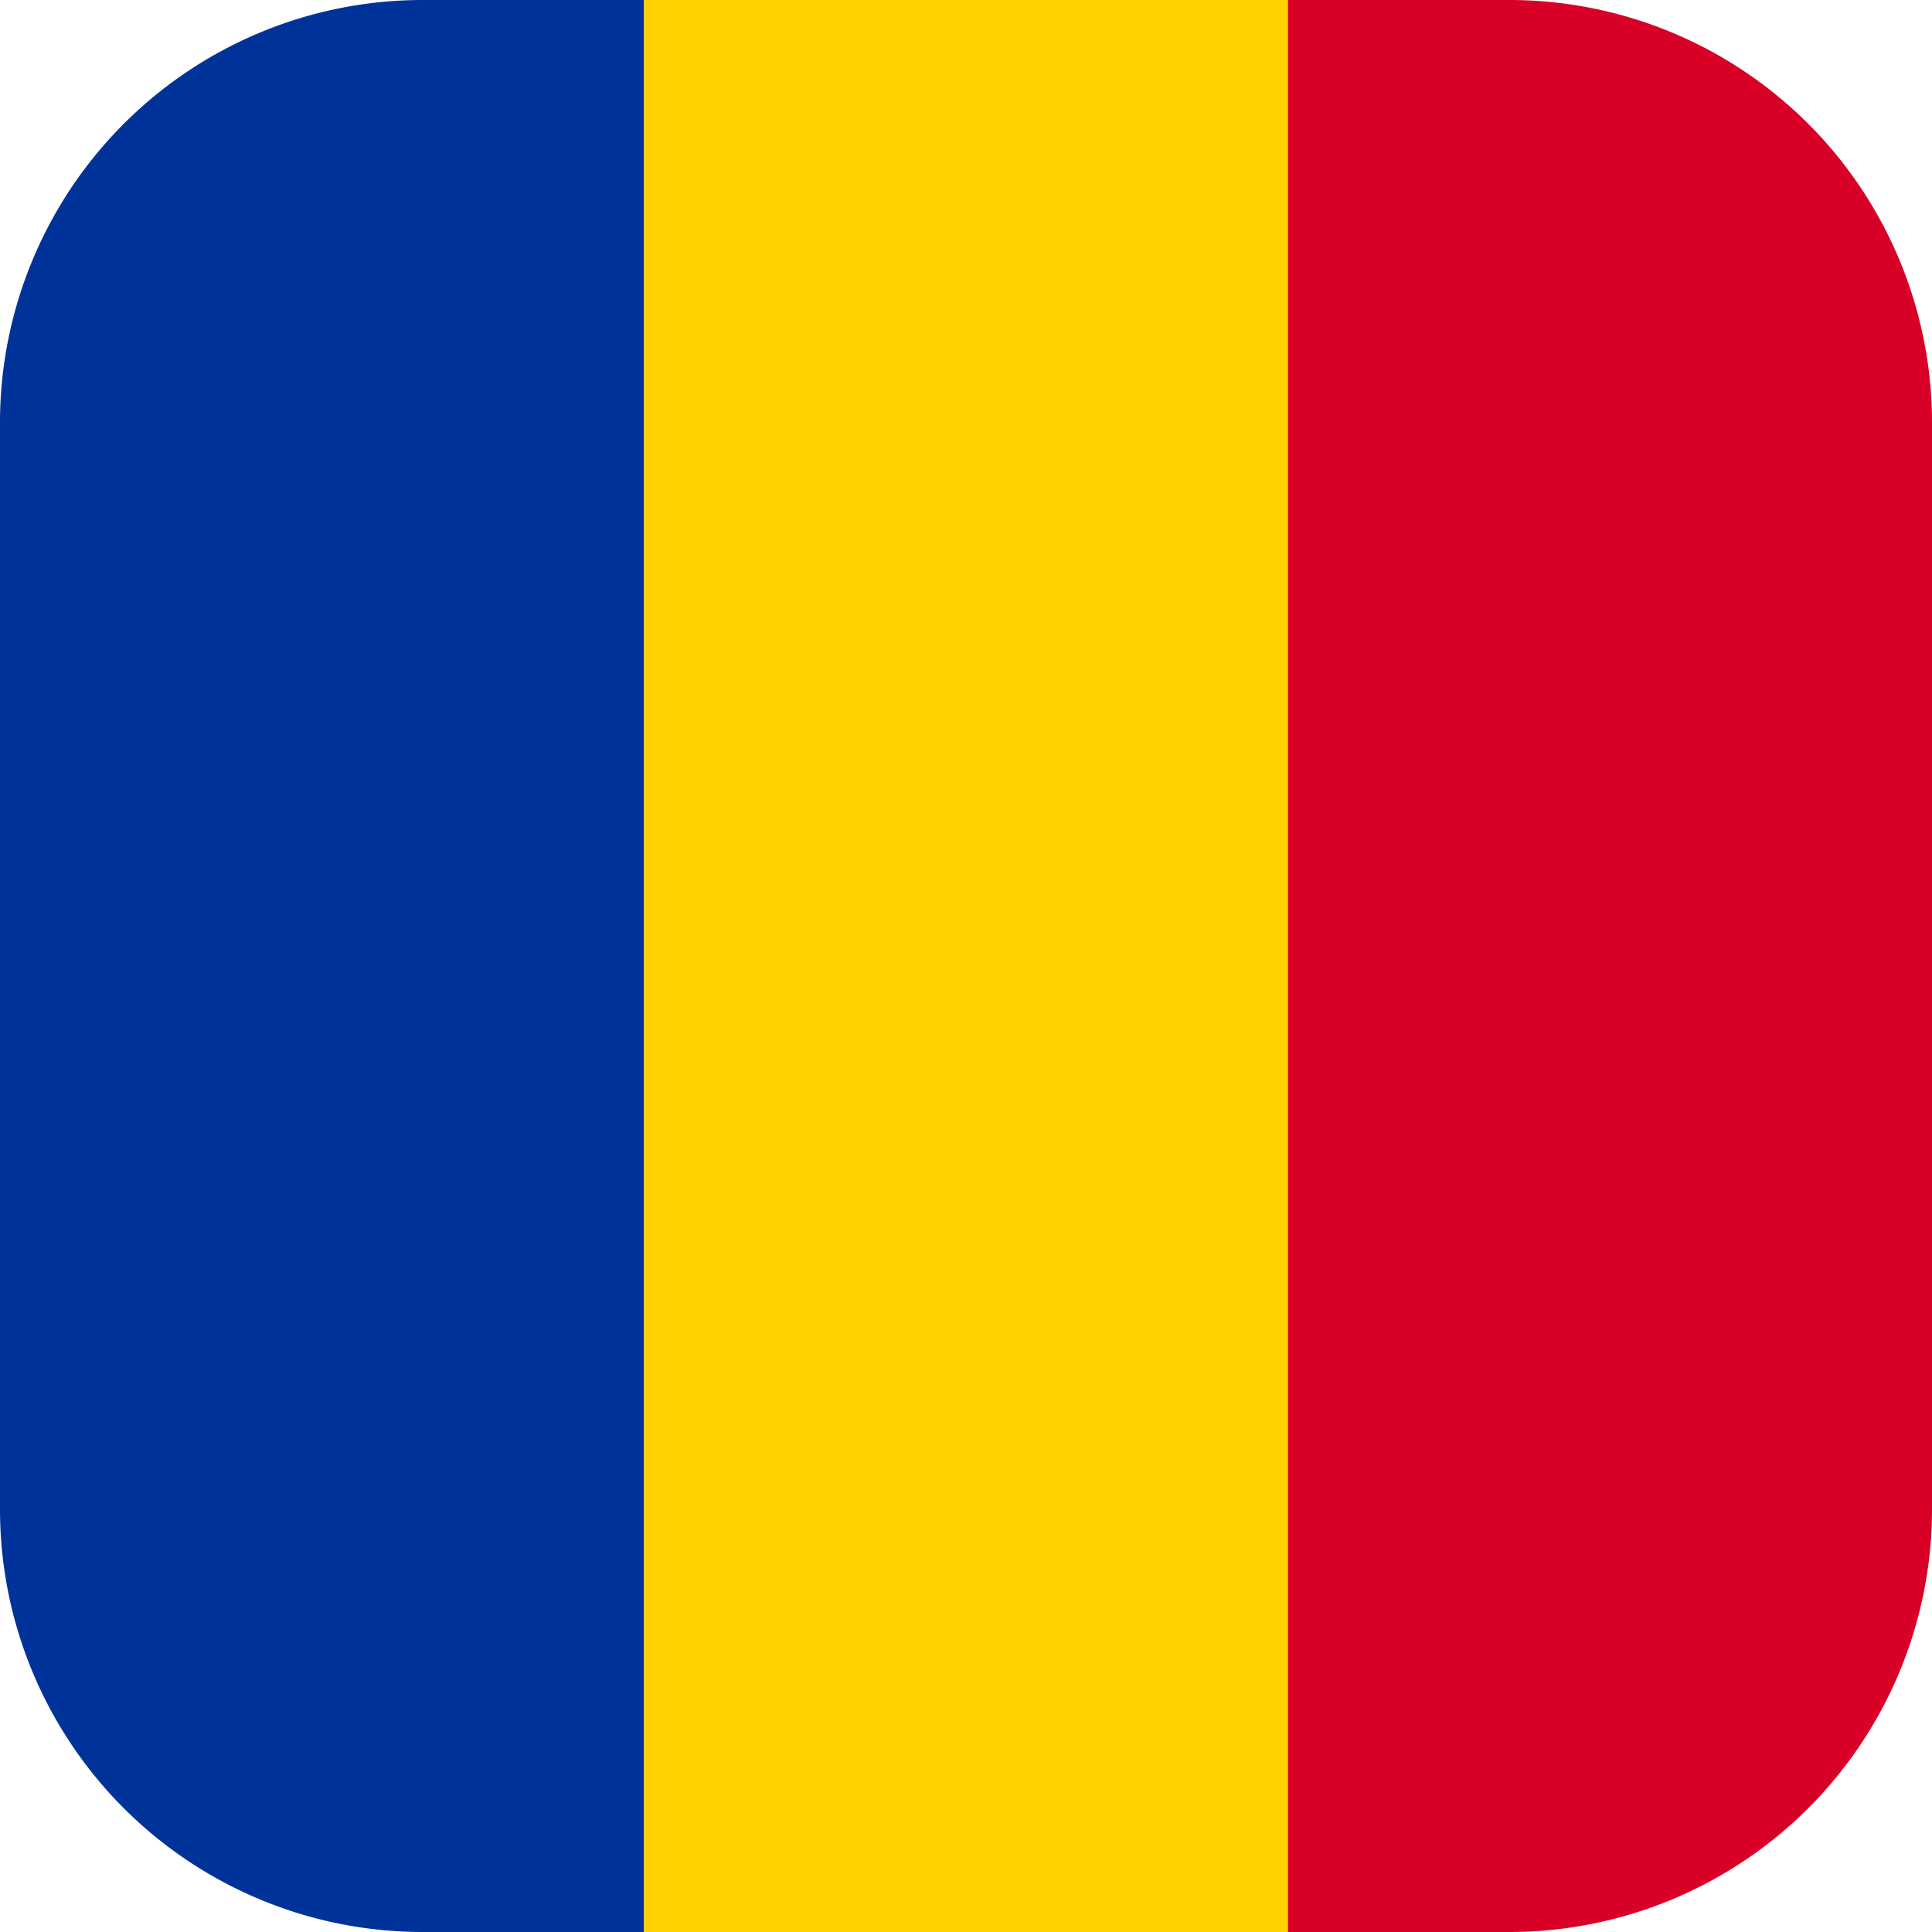
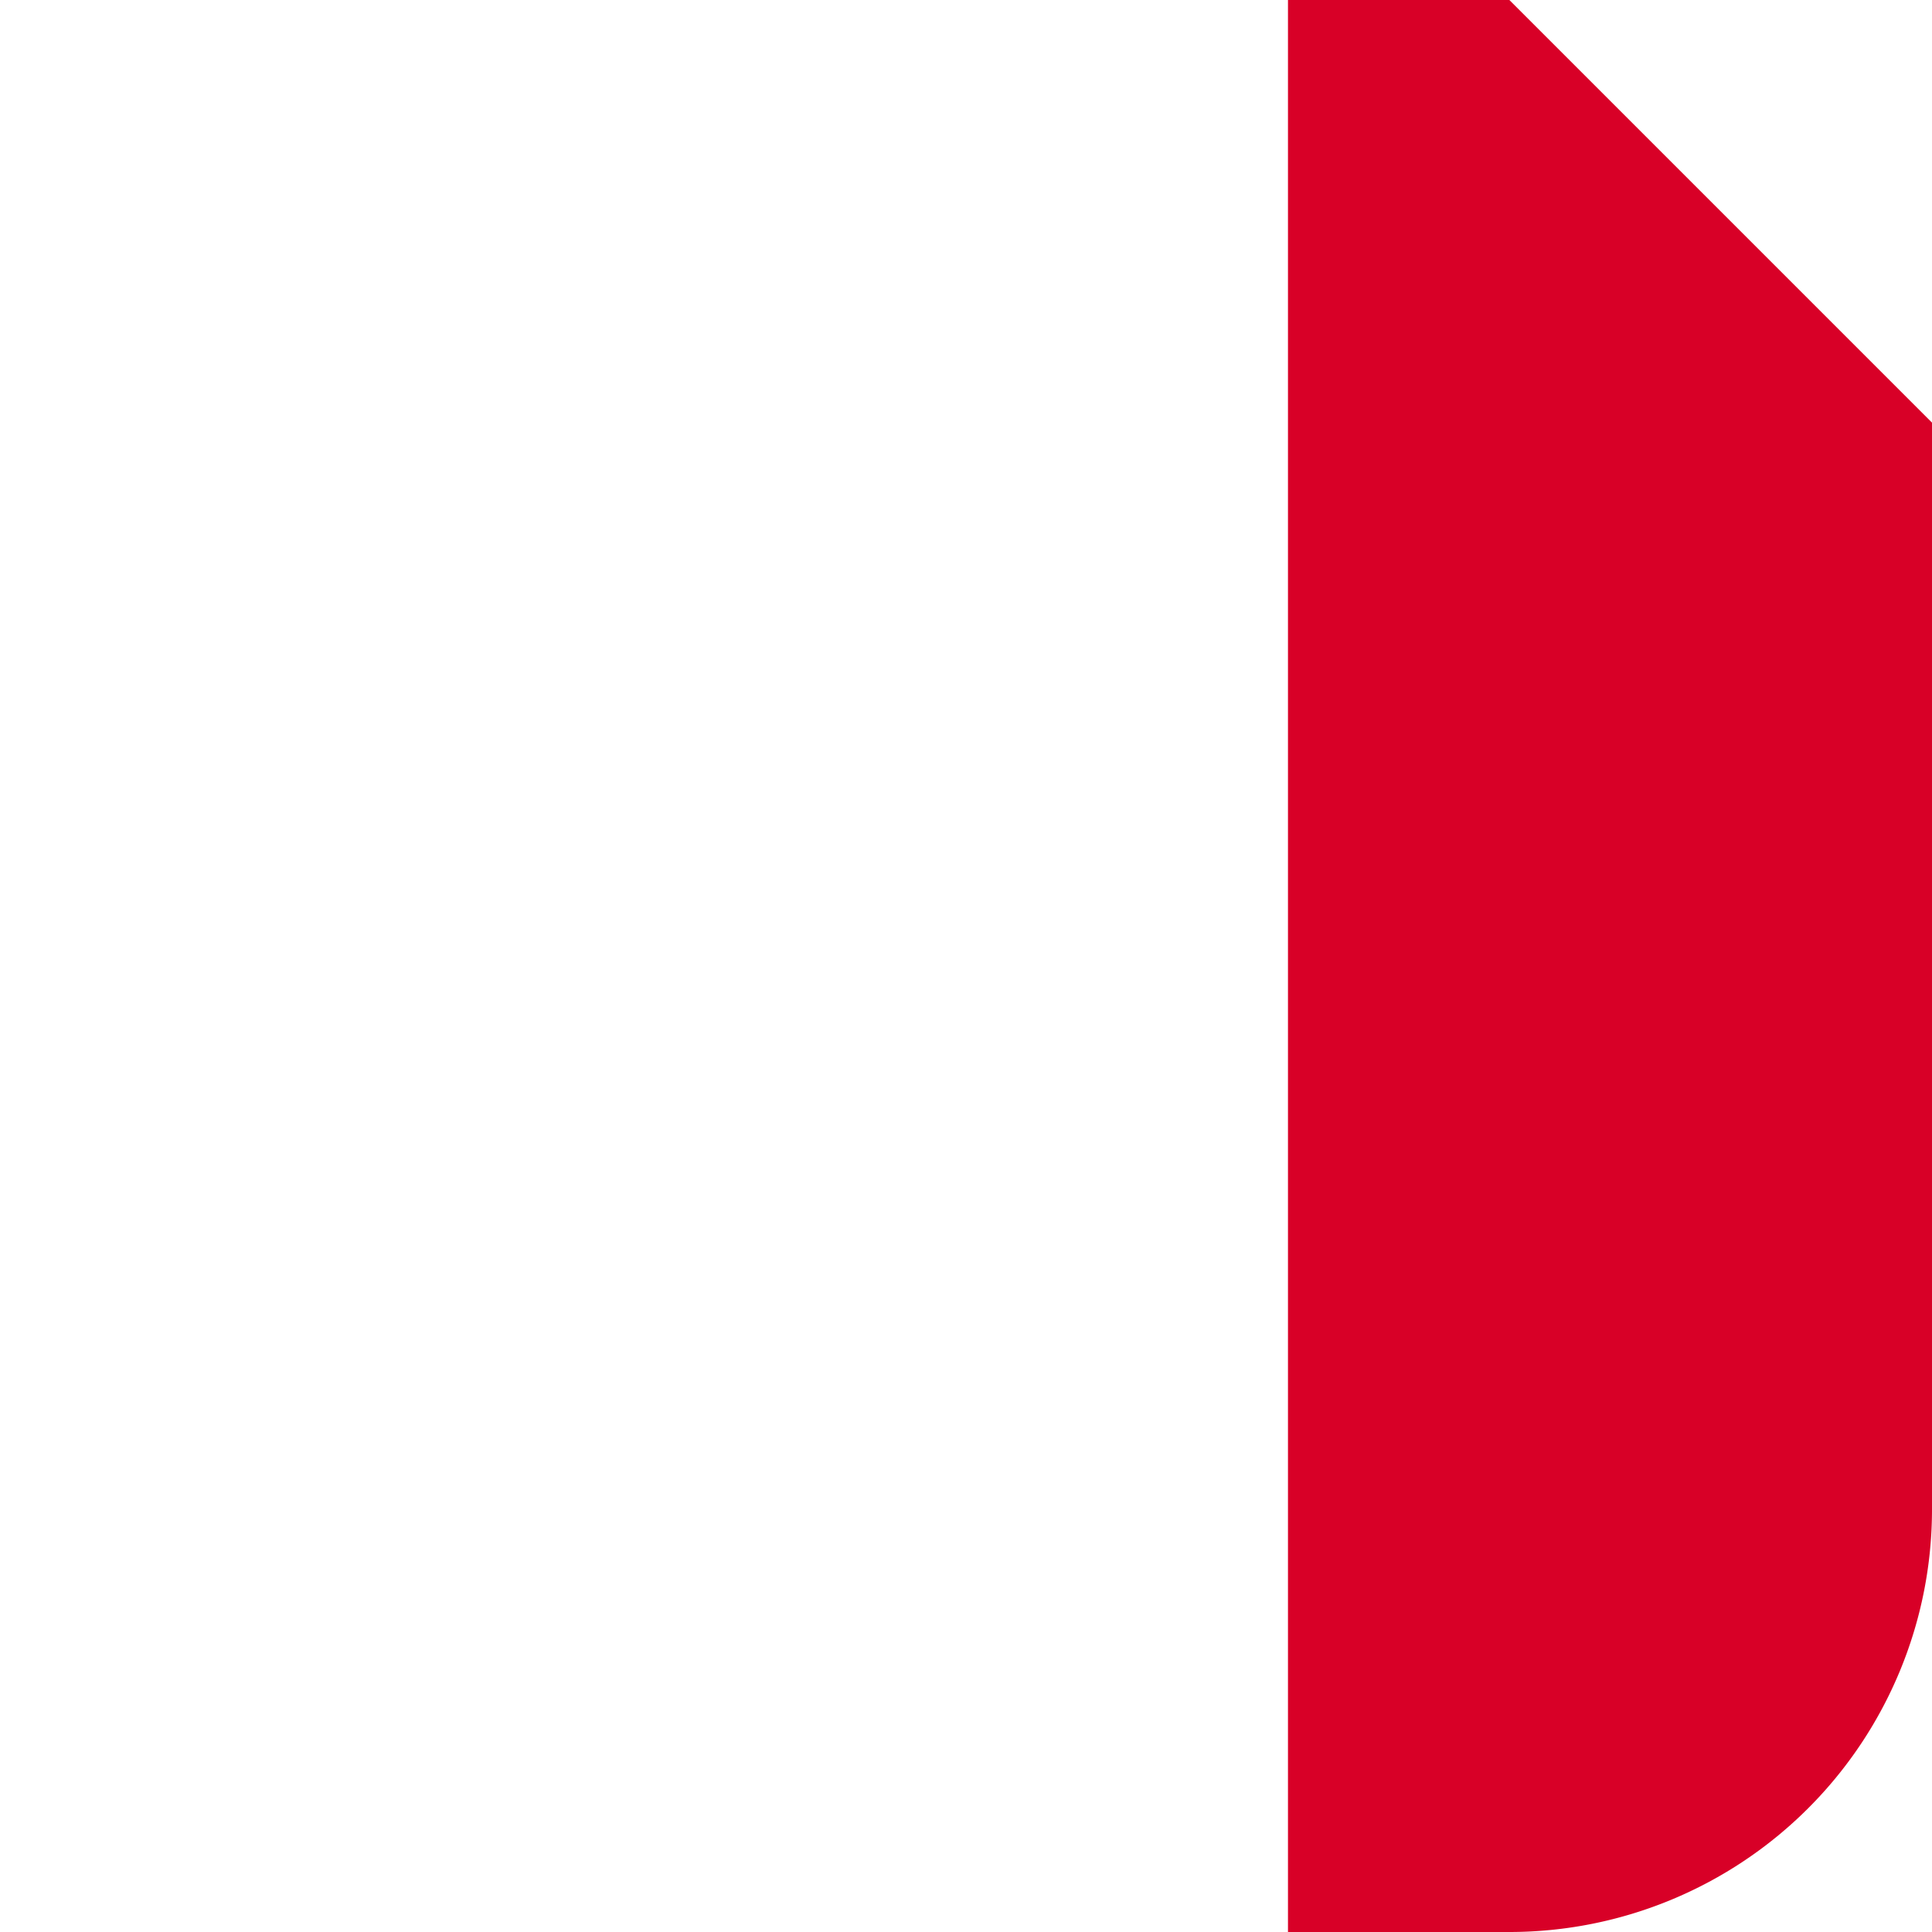
<svg xmlns="http://www.w3.org/2000/svg" id="_151-romania" data-name="151-romania" width="32" height="32" viewBox="0 0 32 32">
-   <path id="Path_34858" data-name="Path 34858" d="M7,0A7,7,0,0,0,0,7V25a7,7,0,0,0,7,7h3.667V0Z" fill="#039" />
-   <path id="Path_34861" data-name="Path 34861" d="M0,0H10.667V32H0Z" transform="translate(10.667)" fill="#ffd100" />
-   <path id="Path_34859" data-name="Path 34859" d="M345,0h-3.667V32H345a7,7,0,0,0,7-7V7A7,7,0,0,0,345,0Z" transform="translate(-320)" fill="#d80027" />
+   <path id="Path_34859" data-name="Path 34859" d="M345,0h-3.667V32H345a7,7,0,0,0,7-7V7Z" transform="translate(-320)" fill="#d80027" />
</svg>